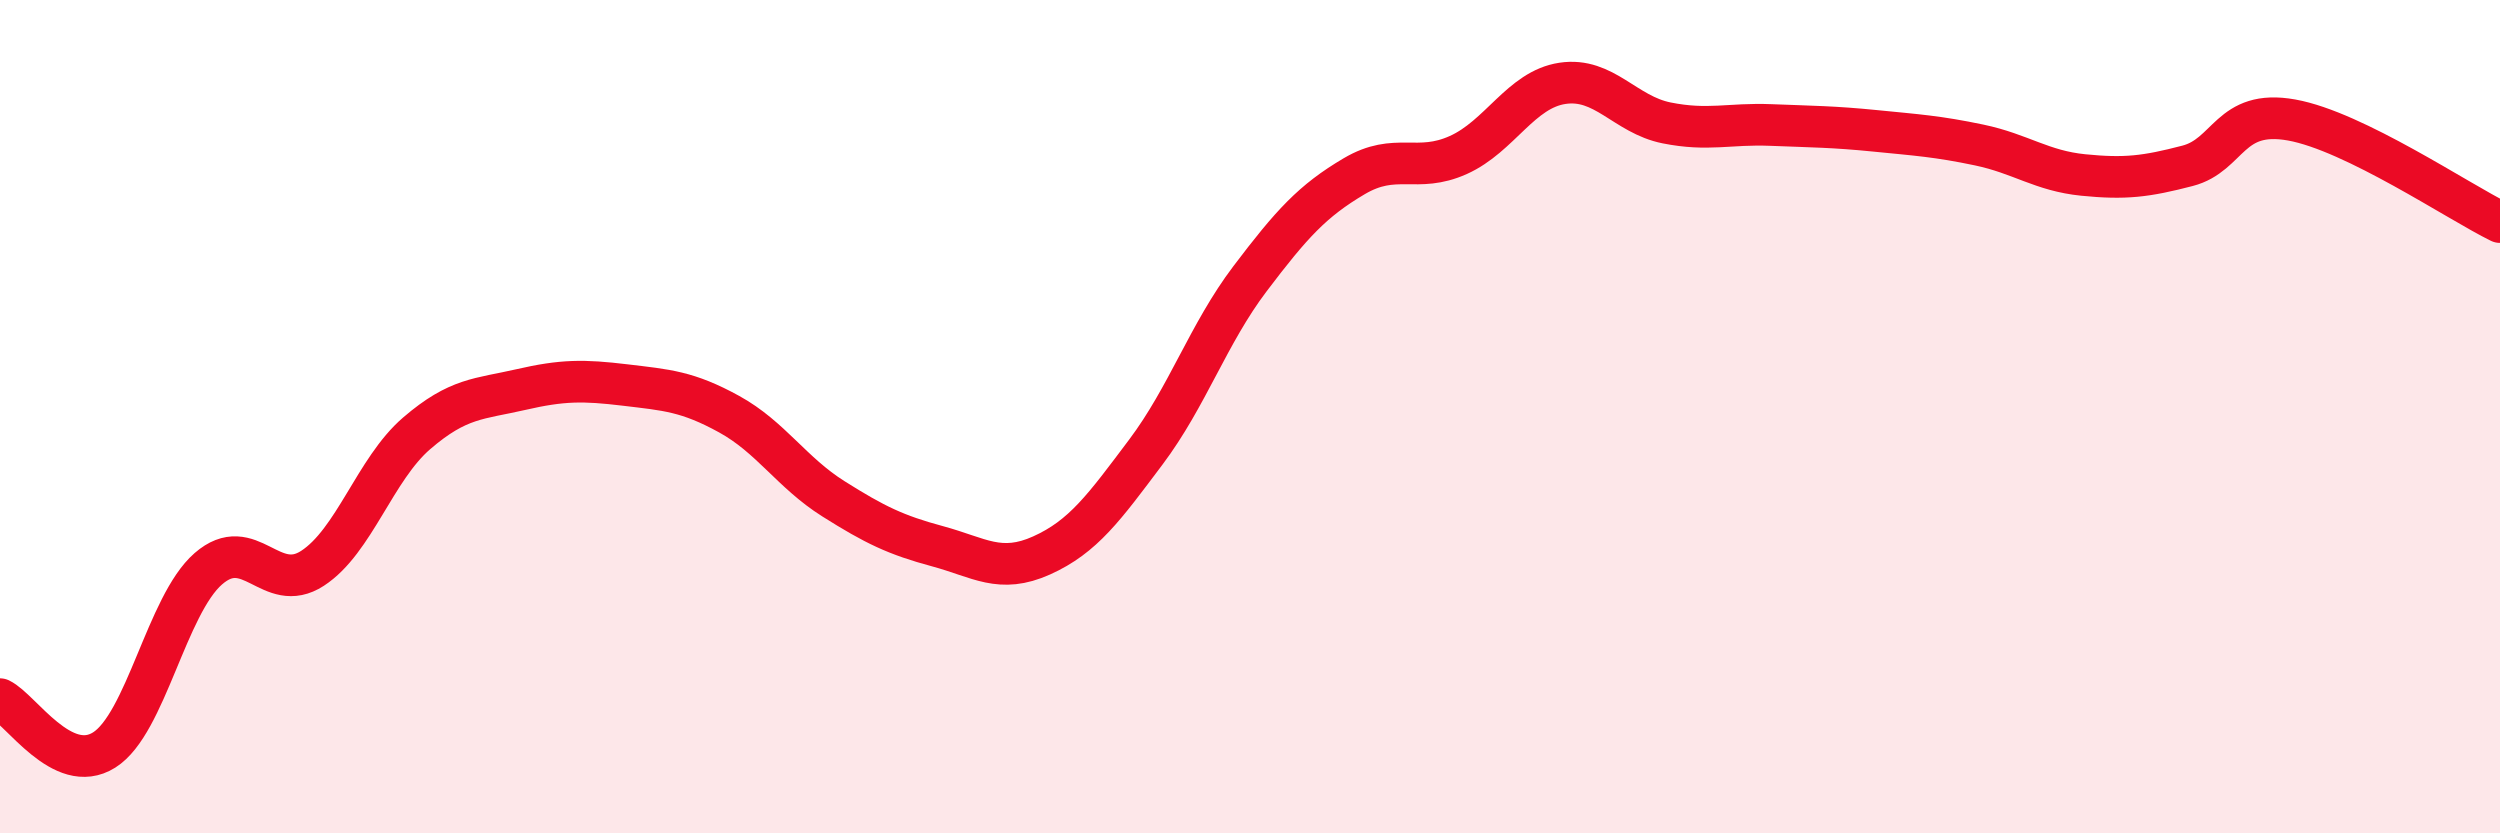
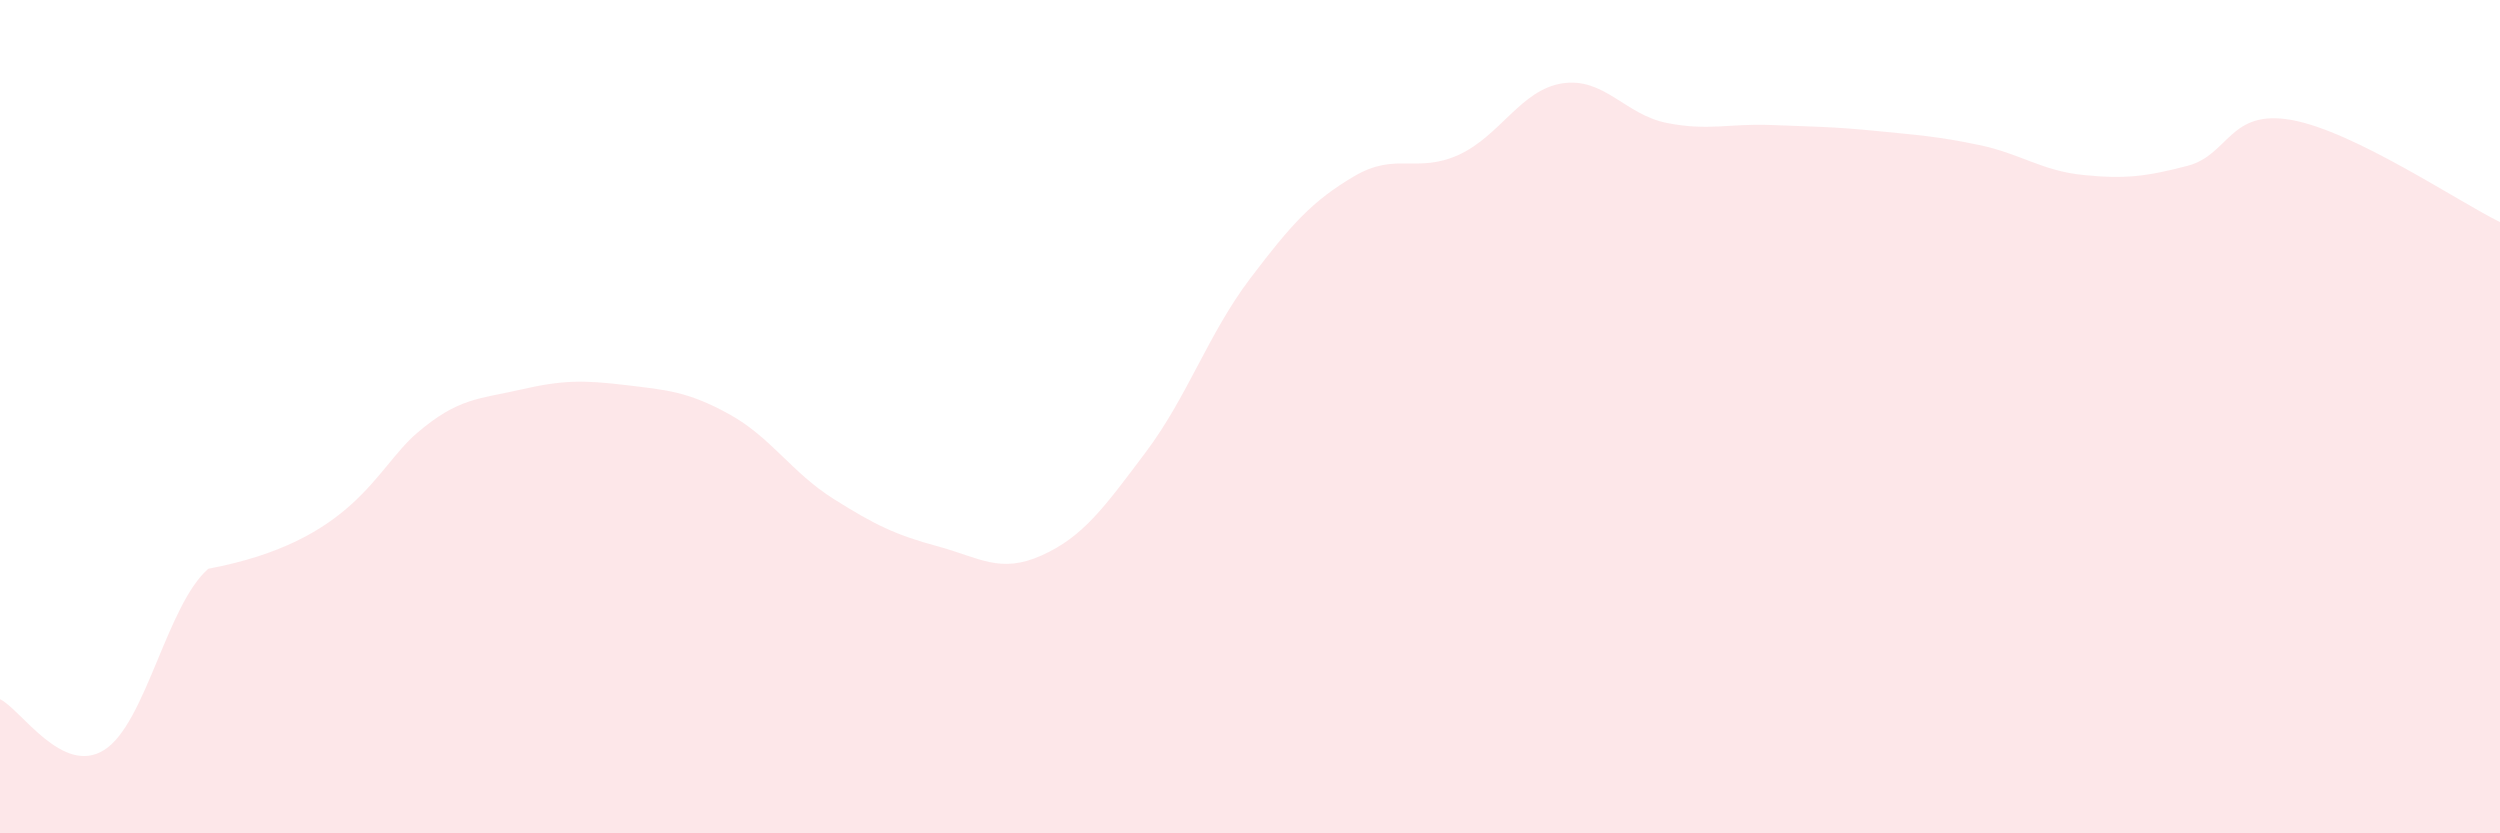
<svg xmlns="http://www.w3.org/2000/svg" width="60" height="20" viewBox="0 0 60 20">
-   <path d="M 0,16.78 C 0.5,17.02 1.5,18.63 2.5,18 C 3.5,17.37 4,14.52 5,13.65 C 6,12.78 6.5,14.29 7.5,13.64 C 8.5,12.99 9,11.26 10,10.4 C 11,9.54 11.5,9.58 12.5,9.35 C 13.5,9.12 14,9.12 15,9.24 C 16,9.36 16.5,9.39 17.5,9.94 C 18.5,10.49 19,11.34 20,11.97 C 21,12.6 21.5,12.84 22.5,13.11 C 23.5,13.38 24,13.78 25,13.33 C 26,12.88 26.5,12.18 27.5,10.85 C 28.5,9.52 29,8.01 30,6.69 C 31,5.37 31.5,4.82 32.5,4.23 C 33.5,3.64 34,4.17 35,3.72 C 36,3.27 36.5,2.15 37.5,2 C 38.5,1.85 39,2.75 40,2.95 C 41,3.15 41.5,2.96 42.5,3 C 43.5,3.04 44,3.04 45,3.14 C 46,3.24 46.5,3.27 47.5,3.48 C 48.5,3.69 49,4.1 50,4.2 C 51,4.3 51.5,4.24 52.5,3.98 C 53.5,3.72 53.5,2.61 55,2.88 C 56.5,3.15 59,4.84 60,5.33L60 20L0 20Z" fill="#EB0A25" opacity="0.1" stroke-linecap="round" stroke-linejoin="round" />
-   <path d="M 0,16.78 C 0.5,17.02 1.5,18.63 2.5,18 C 3.5,17.37 4,14.52 5,13.65 C 6,12.78 6.5,14.29 7.5,13.64 C 8.5,12.99 9,11.26 10,10.4 C 11,9.54 11.5,9.58 12.5,9.35 C 13.5,9.12 14,9.12 15,9.24 C 16,9.36 16.5,9.39 17.5,9.94 C 18.5,10.49 19,11.34 20,11.97 C 21,12.6 21.5,12.84 22.5,13.11 C 23.5,13.38 24,13.78 25,13.33 C 26,12.88 26.5,12.18 27.5,10.85 C 28.5,9.52 29,8.01 30,6.69 C 31,5.37 31.5,4.82 32.5,4.23 C 33.5,3.64 34,4.17 35,3.72 C 36,3.27 36.5,2.15 37.5,2 C 38.5,1.85 39,2.75 40,2.95 C 41,3.15 41.5,2.96 42.5,3 C 43.5,3.04 44,3.04 45,3.14 C 46,3.24 46.5,3.27 47.5,3.48 C 48.5,3.69 49,4.1 50,4.2 C 51,4.3 51.5,4.24 52.5,3.98 C 53.5,3.72 53.5,2.61 55,2.88 C 56.5,3.15 59,4.84 60,5.33" stroke="#EB0A25" stroke-width="1" fill="none" stroke-linecap="round" stroke-linejoin="round" />
+   <path d="M 0,16.78 C 0.5,17.02 1.5,18.63 2.5,18 C 3.5,17.37 4,14.52 5,13.65 C 8.5,12.99 9,11.26 10,10.4 C 11,9.54 11.5,9.58 12.5,9.35 C 13.5,9.12 14,9.12 15,9.24 C 16,9.36 16.5,9.39 17.5,9.94 C 18.5,10.49 19,11.34 20,11.97 C 21,12.6 21.5,12.84 22.5,13.11 C 23.5,13.38 24,13.78 25,13.33 C 26,12.88 26.5,12.18 27.5,10.85 C 28.5,9.52 29,8.01 30,6.69 C 31,5.37 31.5,4.82 32.5,4.23 C 33.5,3.64 34,4.17 35,3.72 C 36,3.27 36.5,2.15 37.5,2 C 38.5,1.85 39,2.75 40,2.95 C 41,3.15 41.5,2.96 42.5,3 C 43.5,3.04 44,3.04 45,3.14 C 46,3.24 46.5,3.27 47.5,3.48 C 48.5,3.69 49,4.1 50,4.2 C 51,4.3 51.5,4.24 52.5,3.98 C 53.5,3.72 53.5,2.61 55,2.88 C 56.5,3.15 59,4.84 60,5.33L60 20L0 20Z" fill="#EB0A25" opacity="0.1" stroke-linecap="round" stroke-linejoin="round" />
</svg>